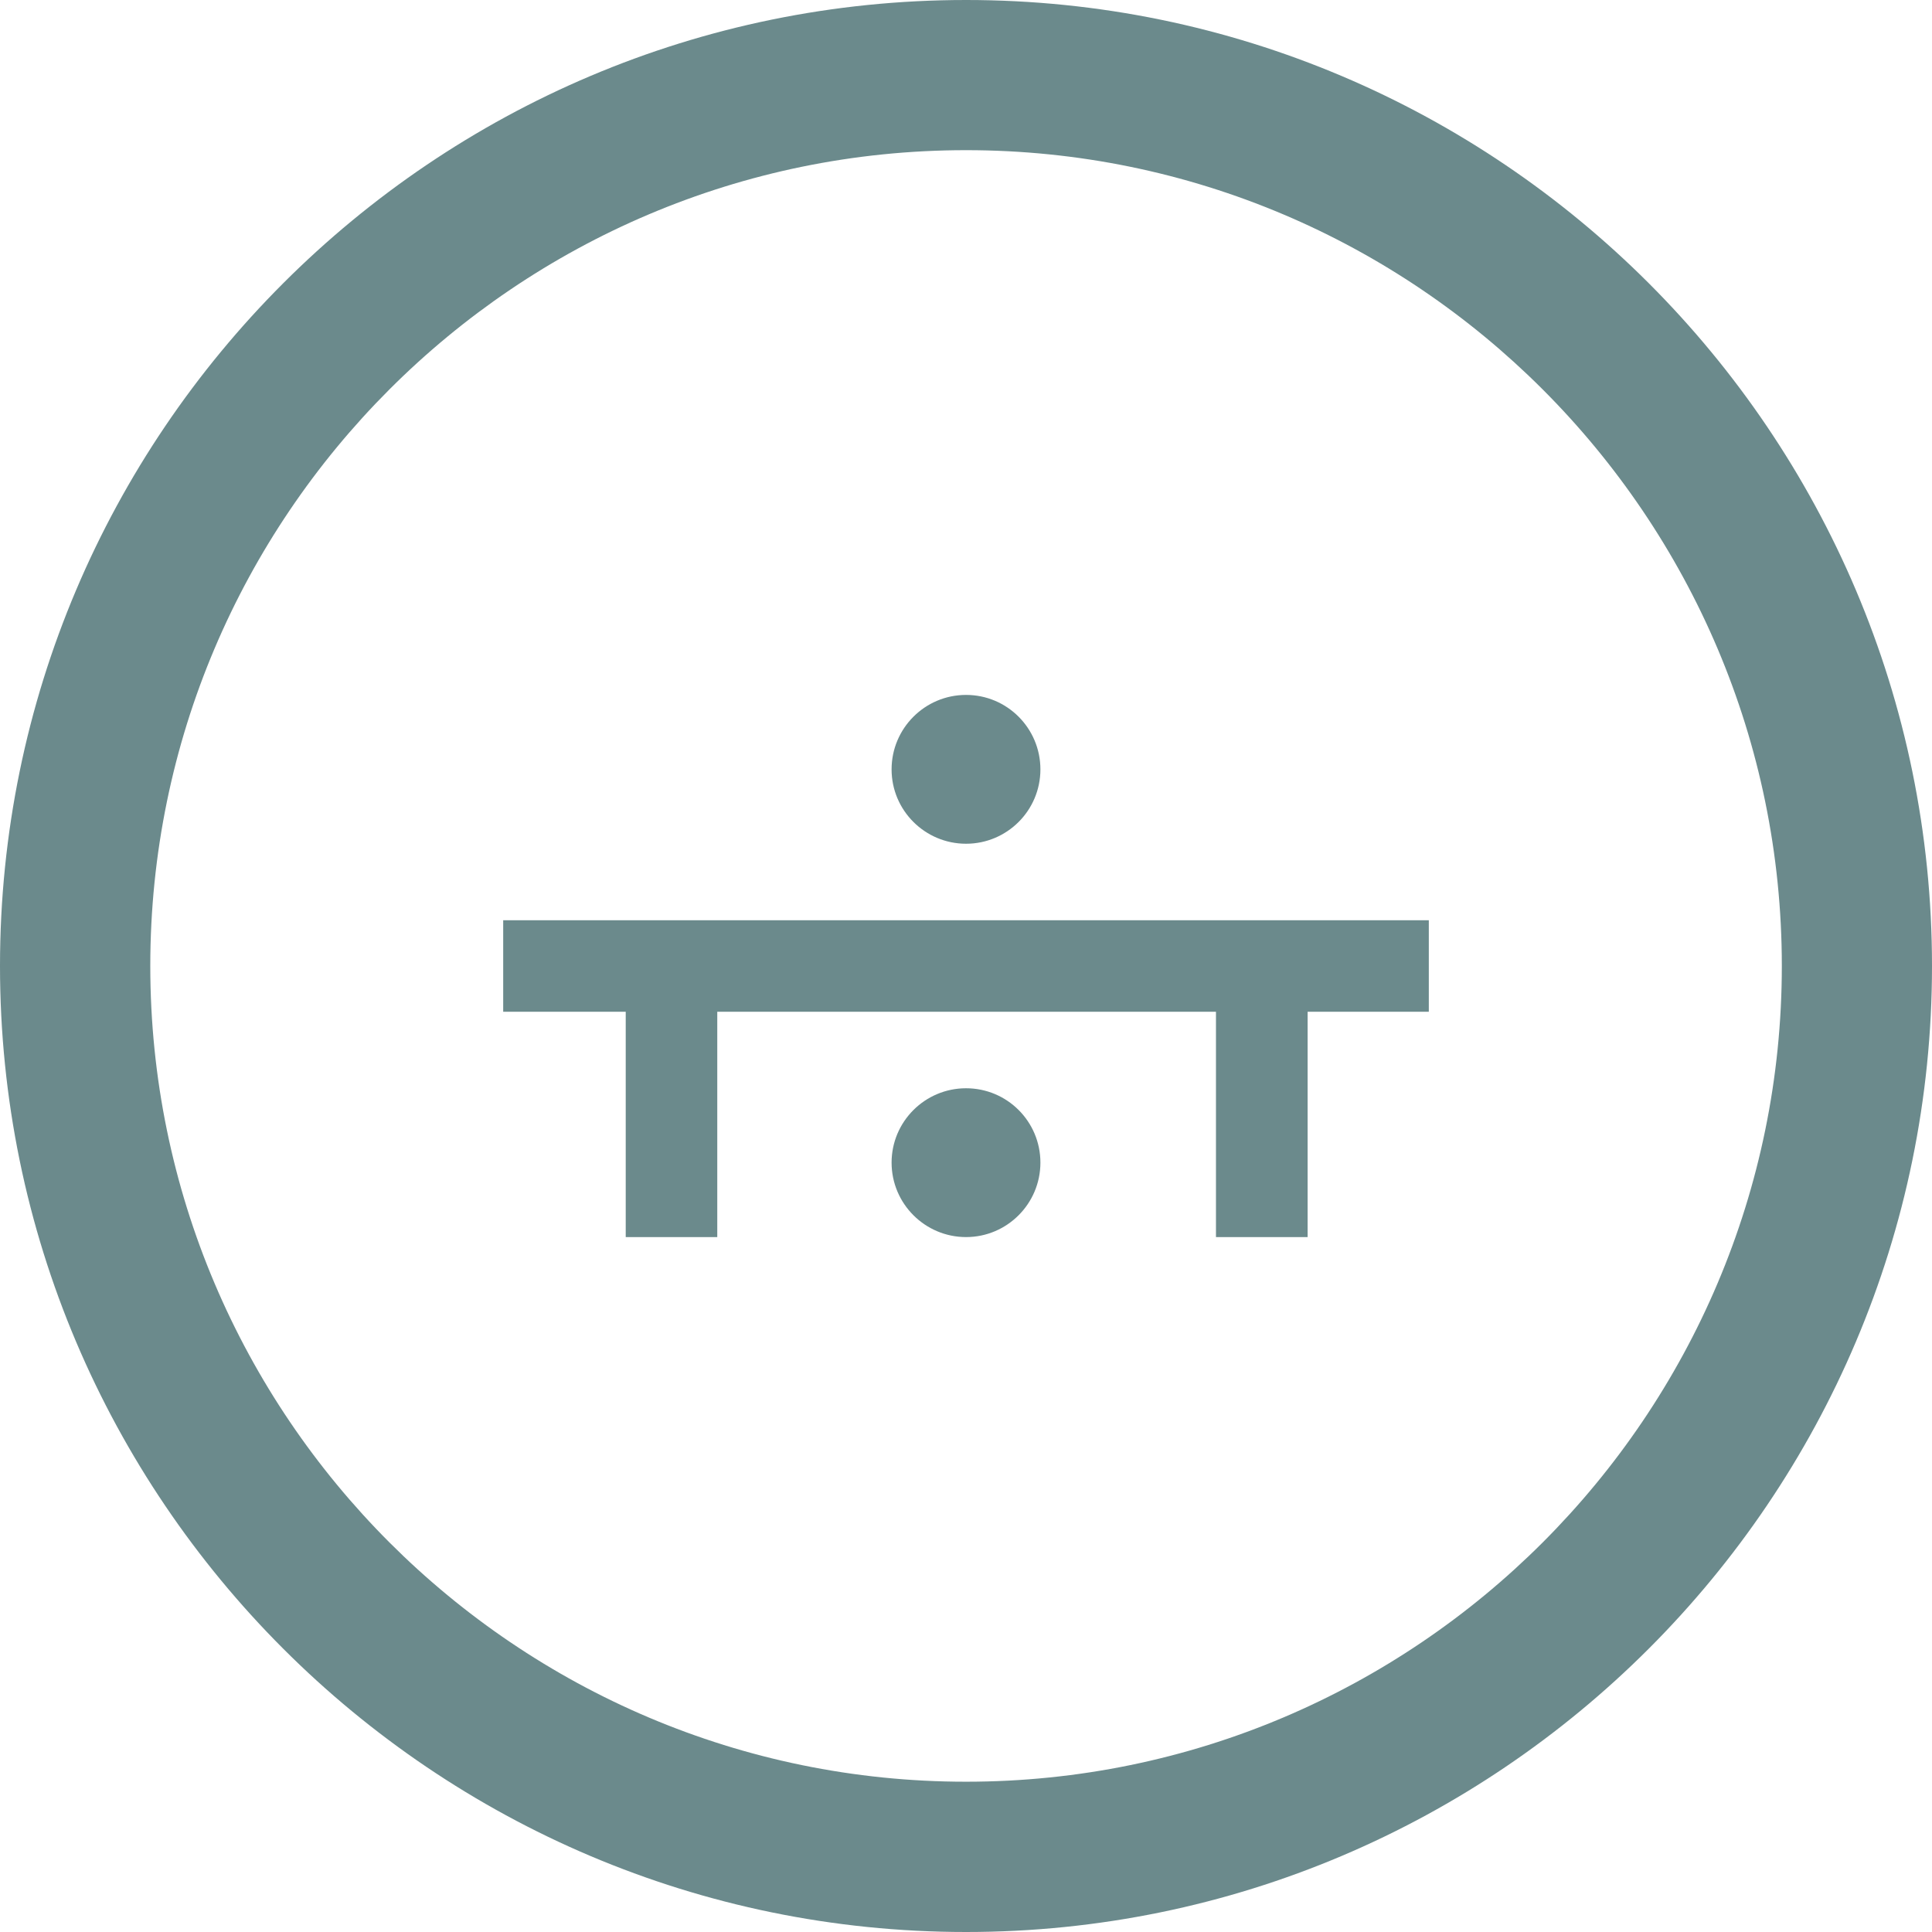
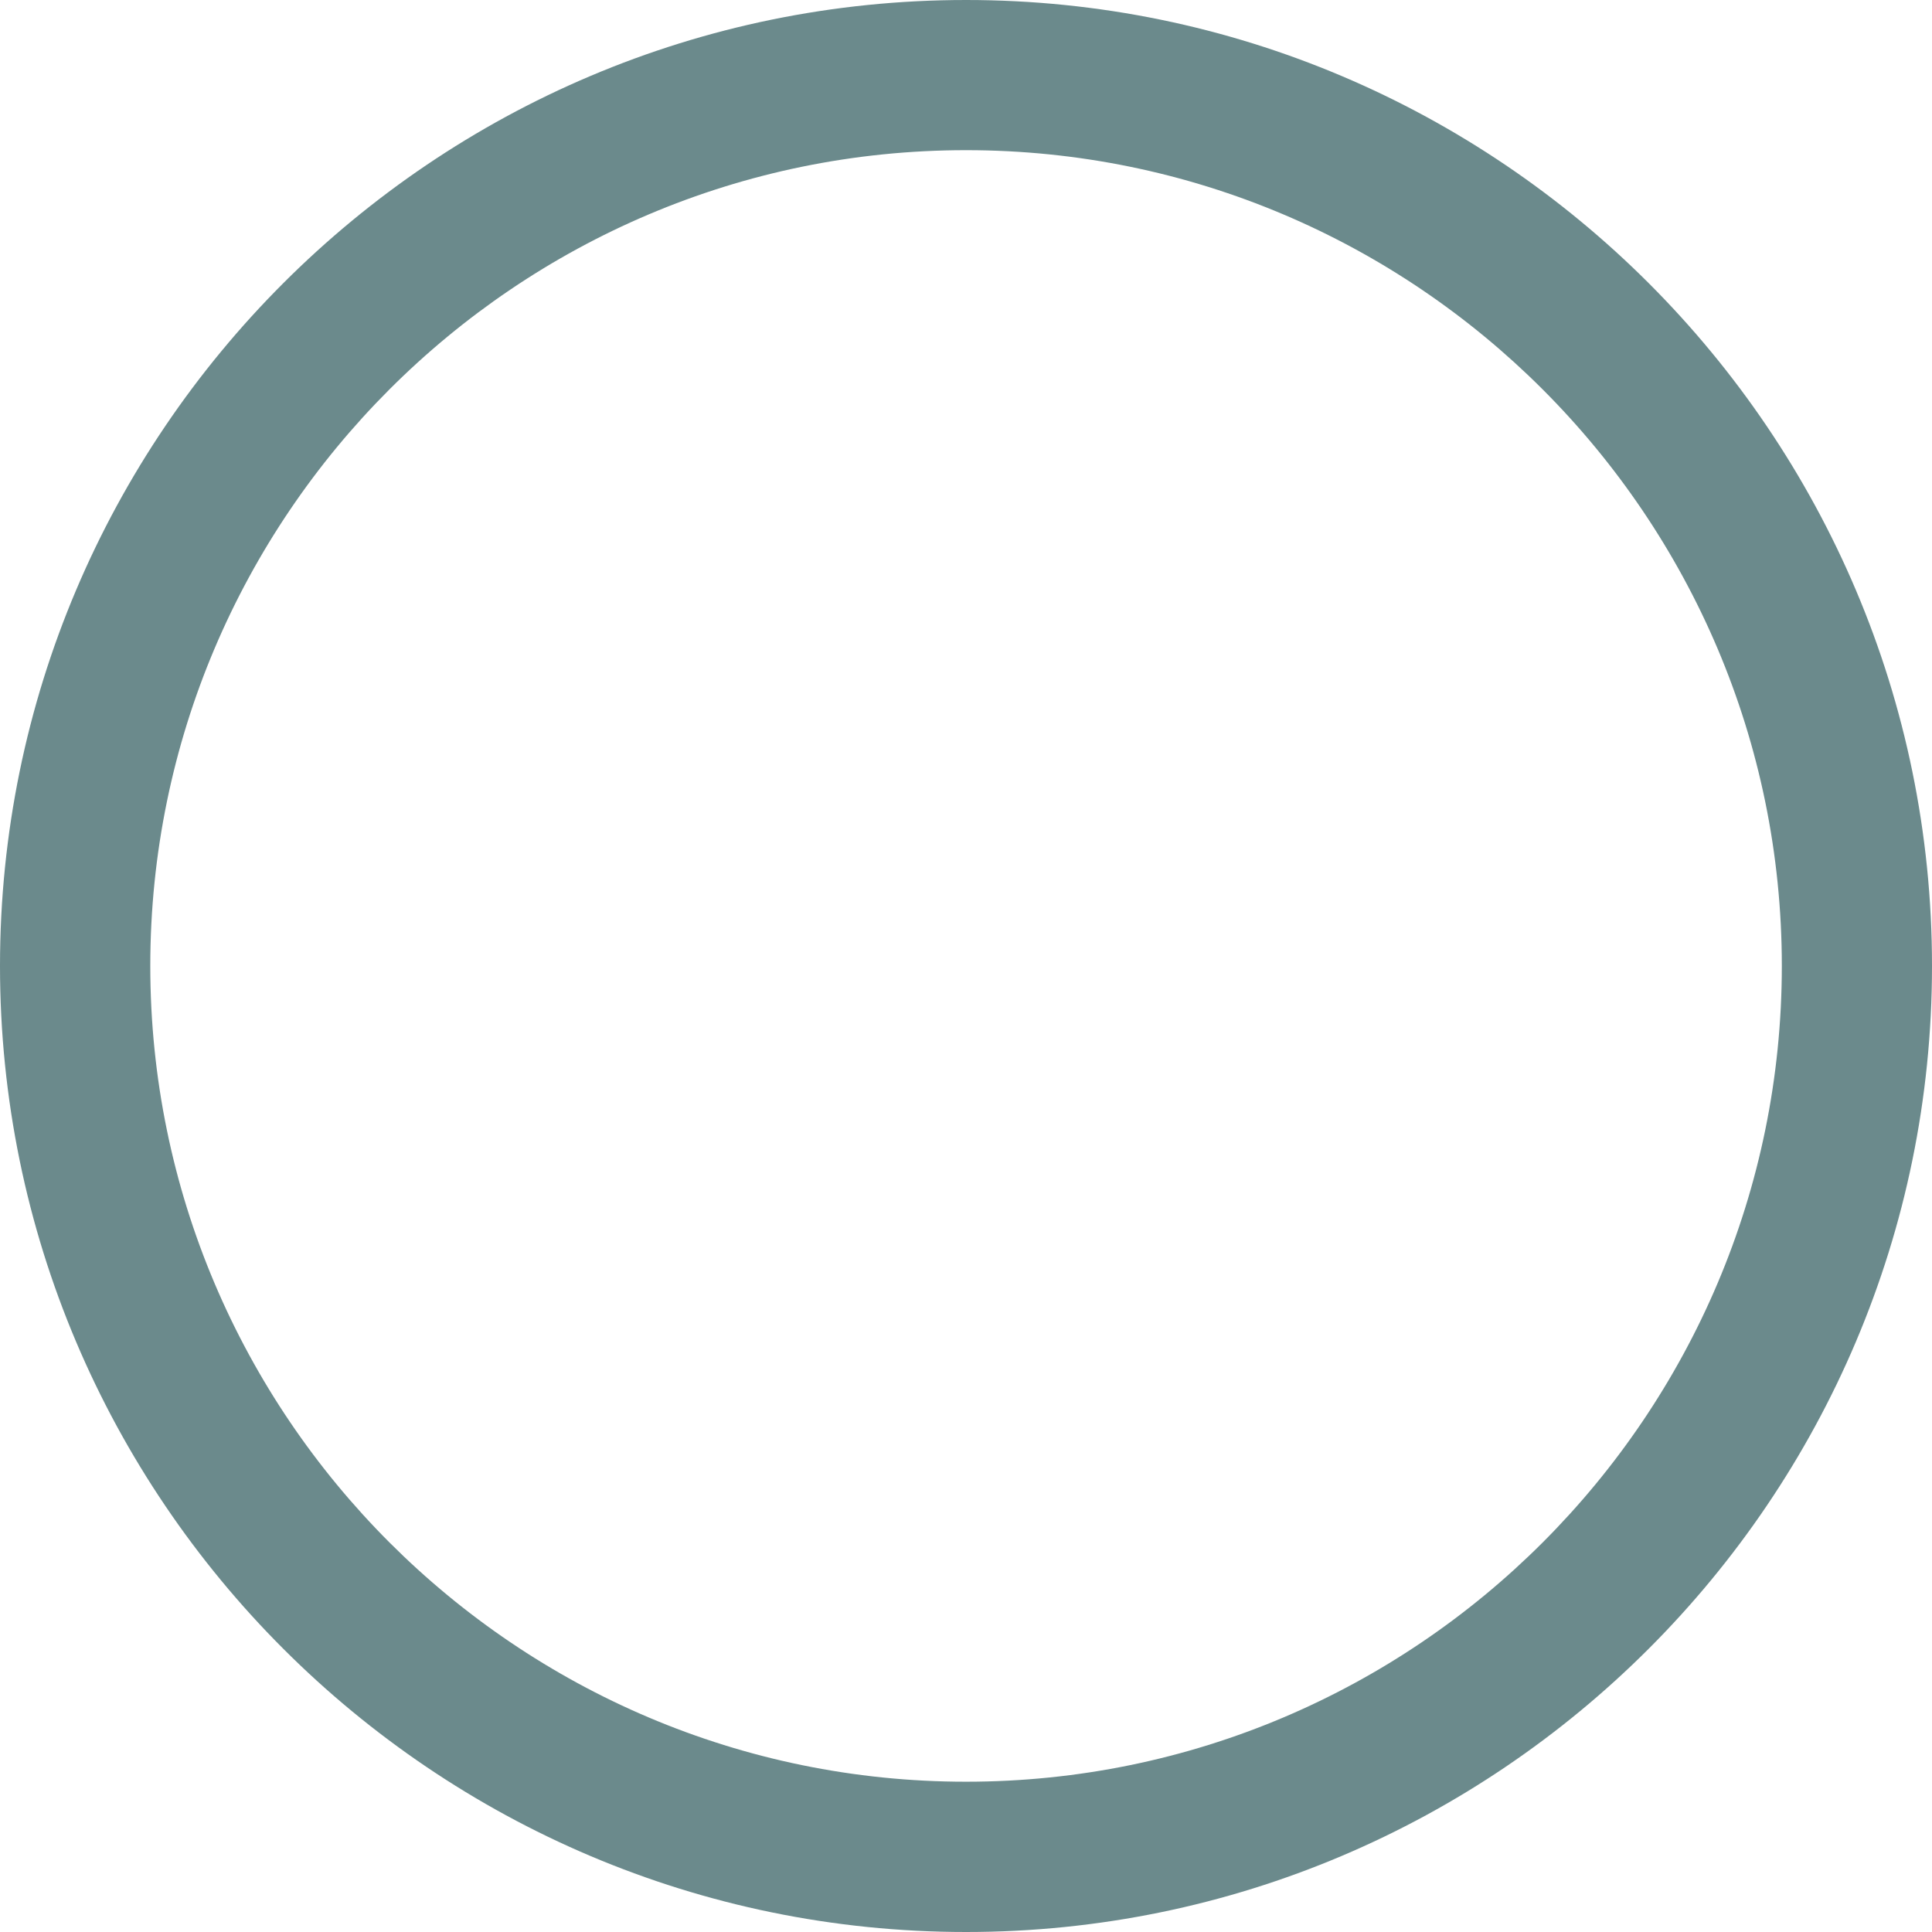
<svg xmlns="http://www.w3.org/2000/svg" id="Layer_2" data-name="Layer 2" viewBox="0 0 172.01 172.01">
  <defs>
    <style>.cls-1{fill:#6b8a8c;stroke-width:0}</style>
  </defs>
  <g id="Layer_1-2" data-name="Layer 1">
-     <path d="M79.38 68.5c0-3.66 2.97-6.63 6.63-6.63s6.62 2.97 6.62 6.63-2.97 6.62-6.62 6.62-6.63-2.96-6.63-6.62zM44.8 81.93v8.15h10.91v20.06h8.15V90.08h44.4v20.06h8.16V90.08h10.79v-8.15H44.8z" class="cls-1" />
-     <path d="M79.38 103.51c0-3.65 2.97-6.62 6.63-6.62s6.62 2.96 6.62 6.62-2.97 6.63-6.62 6.63-6.63-2.97-6.63-6.63z" class="cls-1" />
    <path d="M86.01 172.01C38.58 172.01 0 133.43 0 86S38.58 0 86.01 0s86 38.58 86 86-38.58 86.01-86 86.01zm0-158.64c-40.06 0-72.63 32.59-72.63 72.63s32.58 72.63 72.63 72.63 72.63-32.58 72.63-72.63-32.58-72.63-72.63-72.63z" class="cls-1" />
  </g>
</svg>